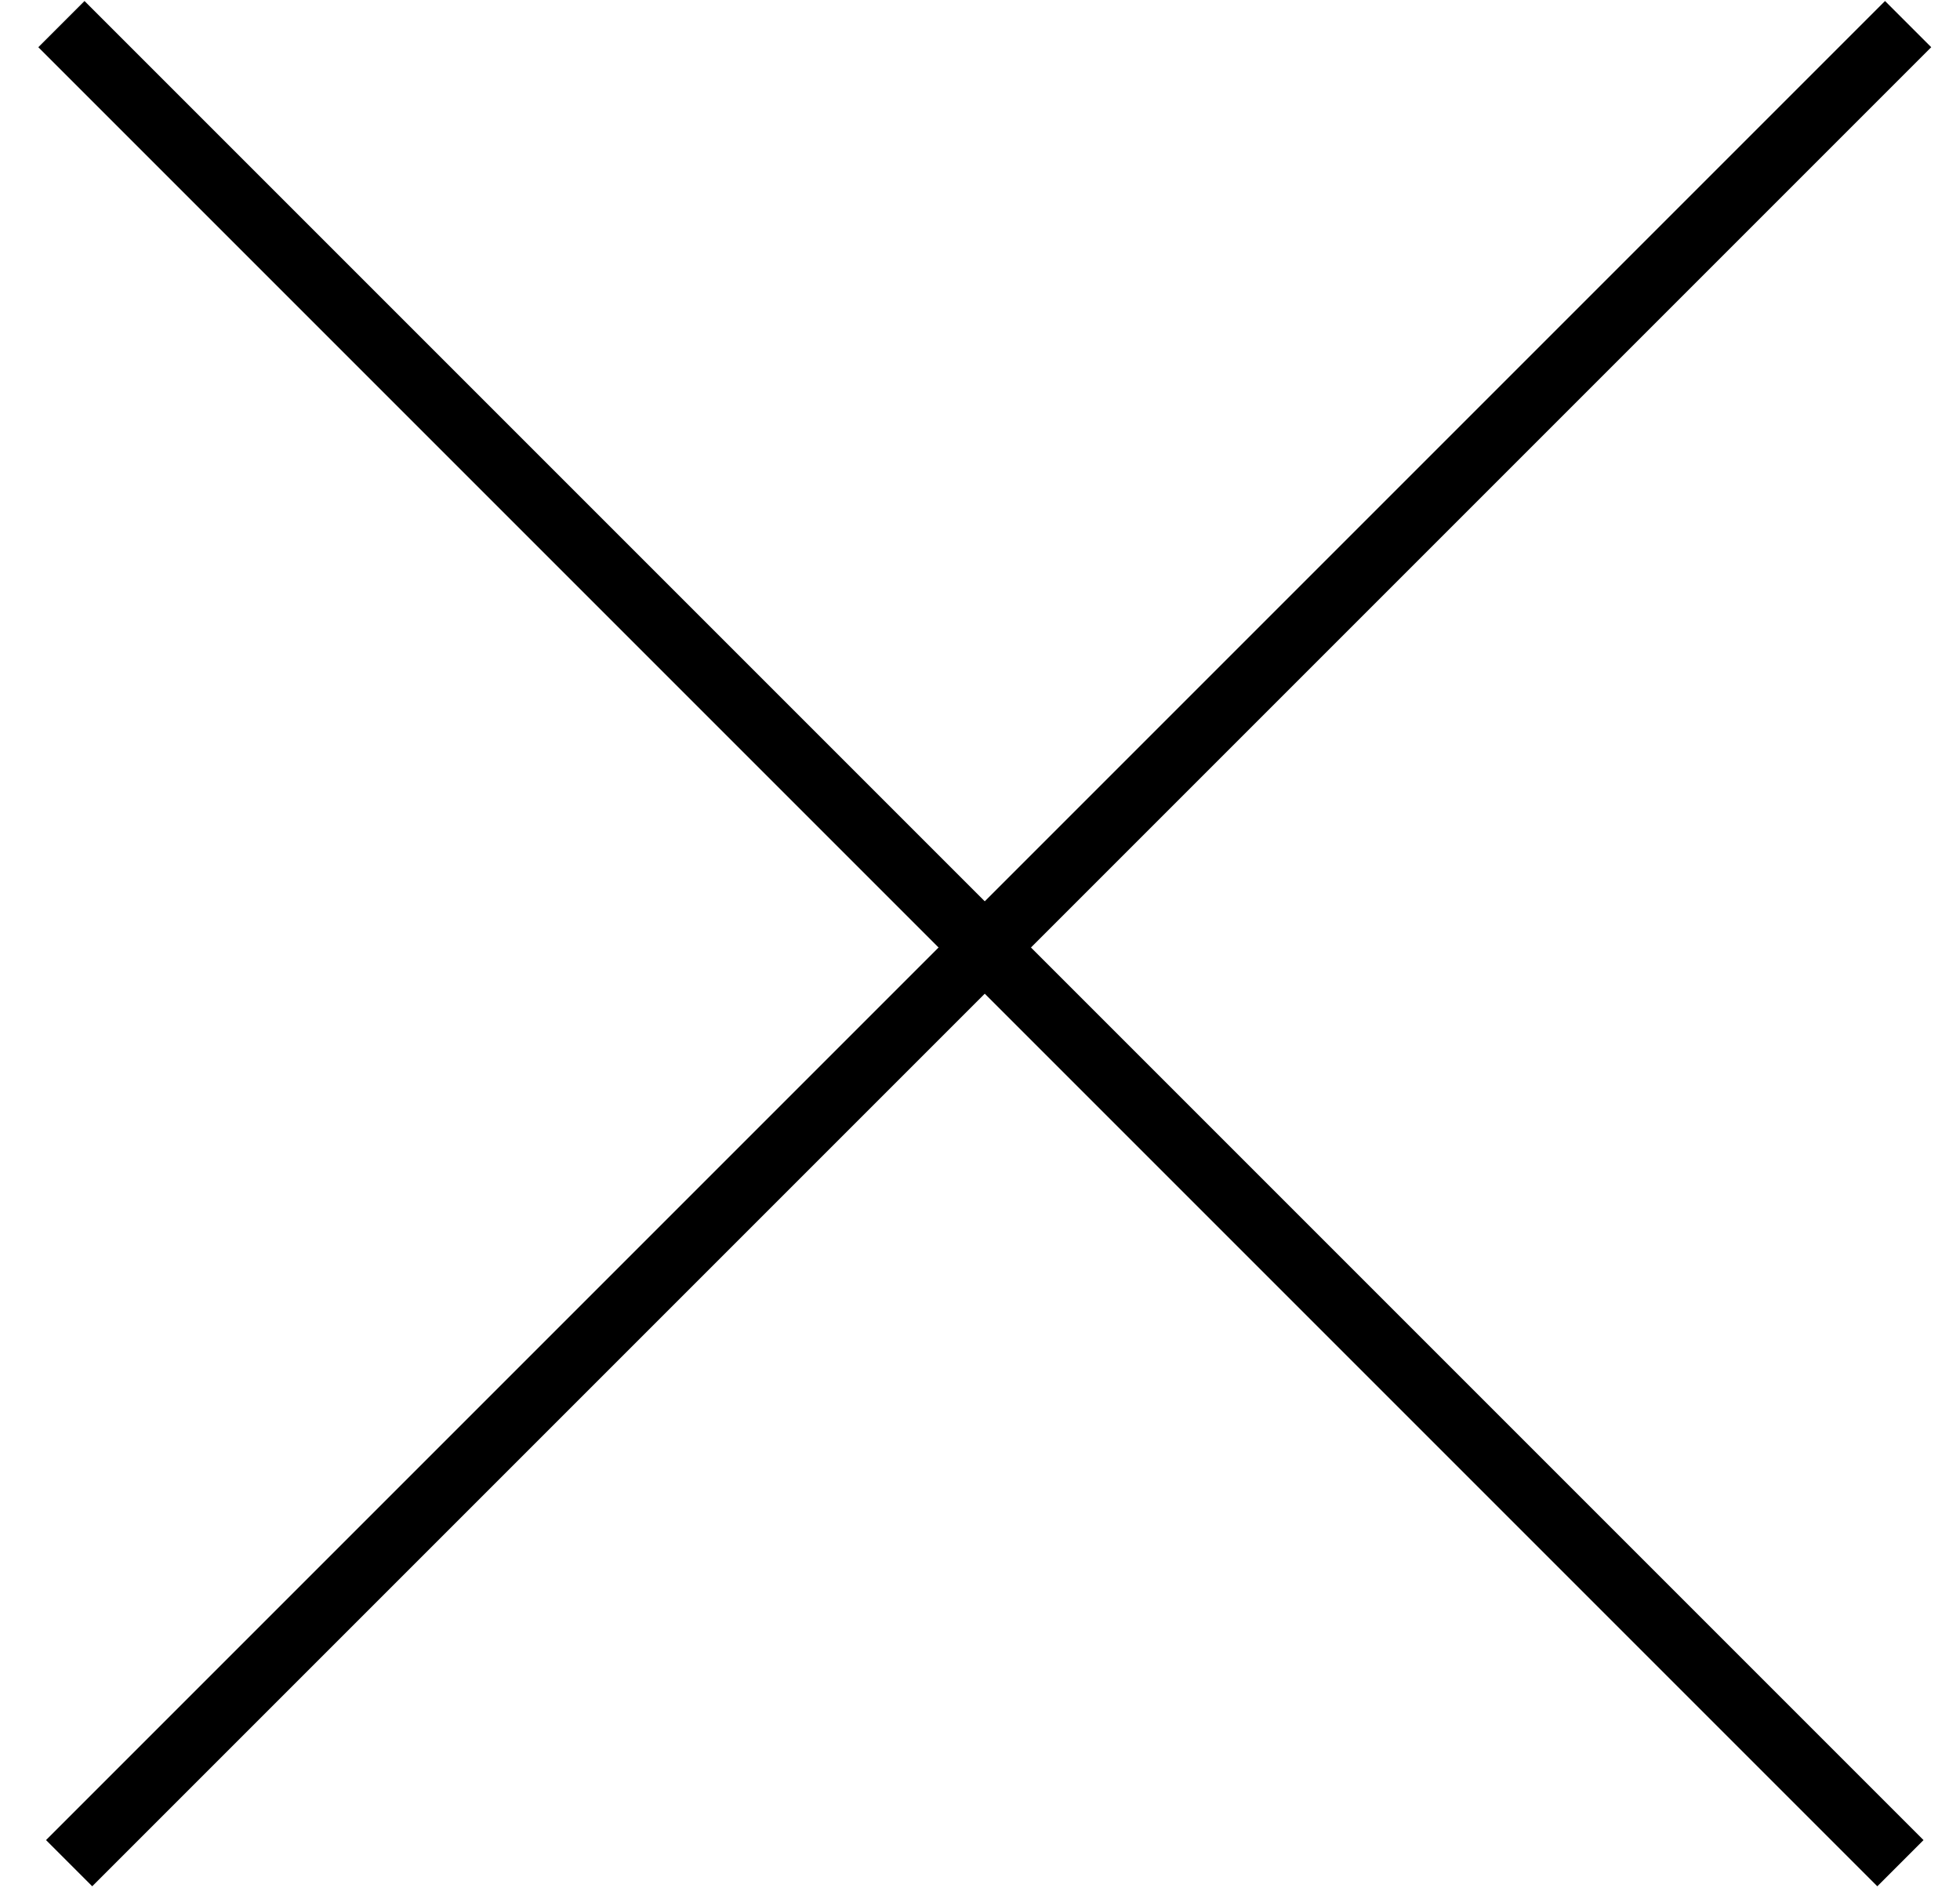
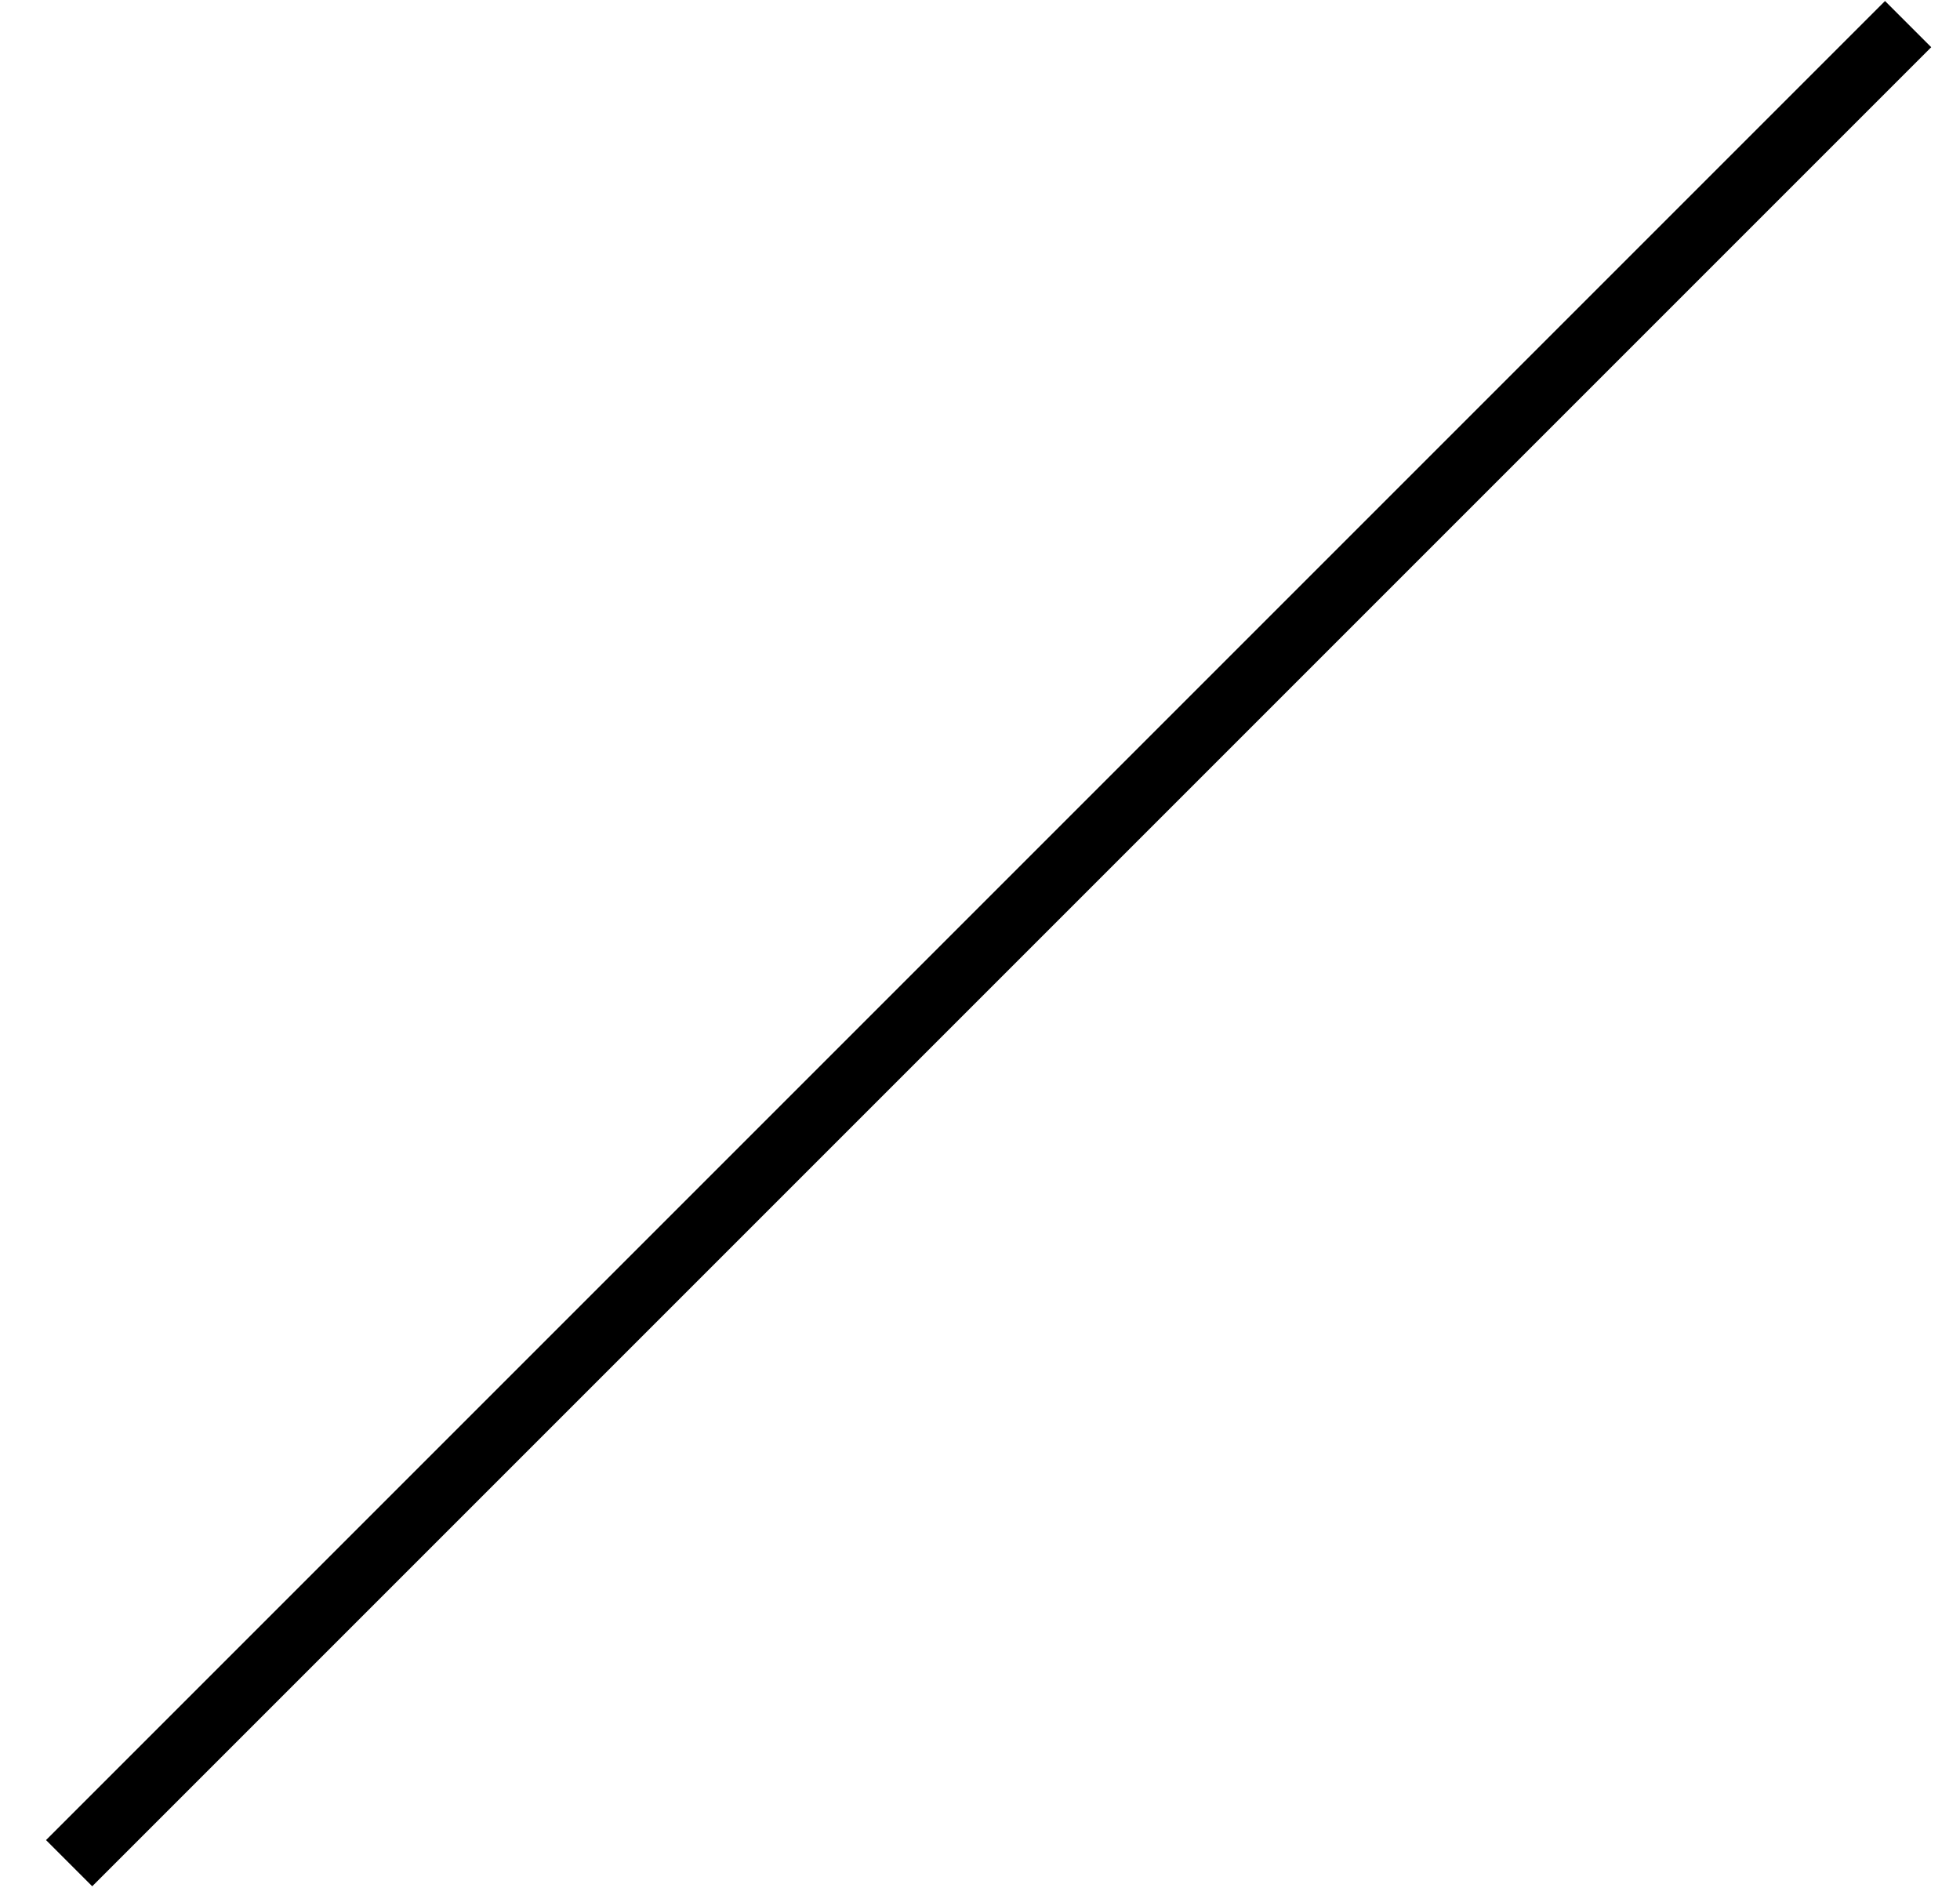
<svg xmlns="http://www.w3.org/2000/svg" width="30" height="29" viewBox="0 0 30 29" fill="none">
  <line x1="29.206" y1="0.369" x2="1.058" y2="28.517" stroke="black" />
-   <line x1="29.088" y1="28.517" x2="0.94" y2="0.369" stroke="black" />
</svg>